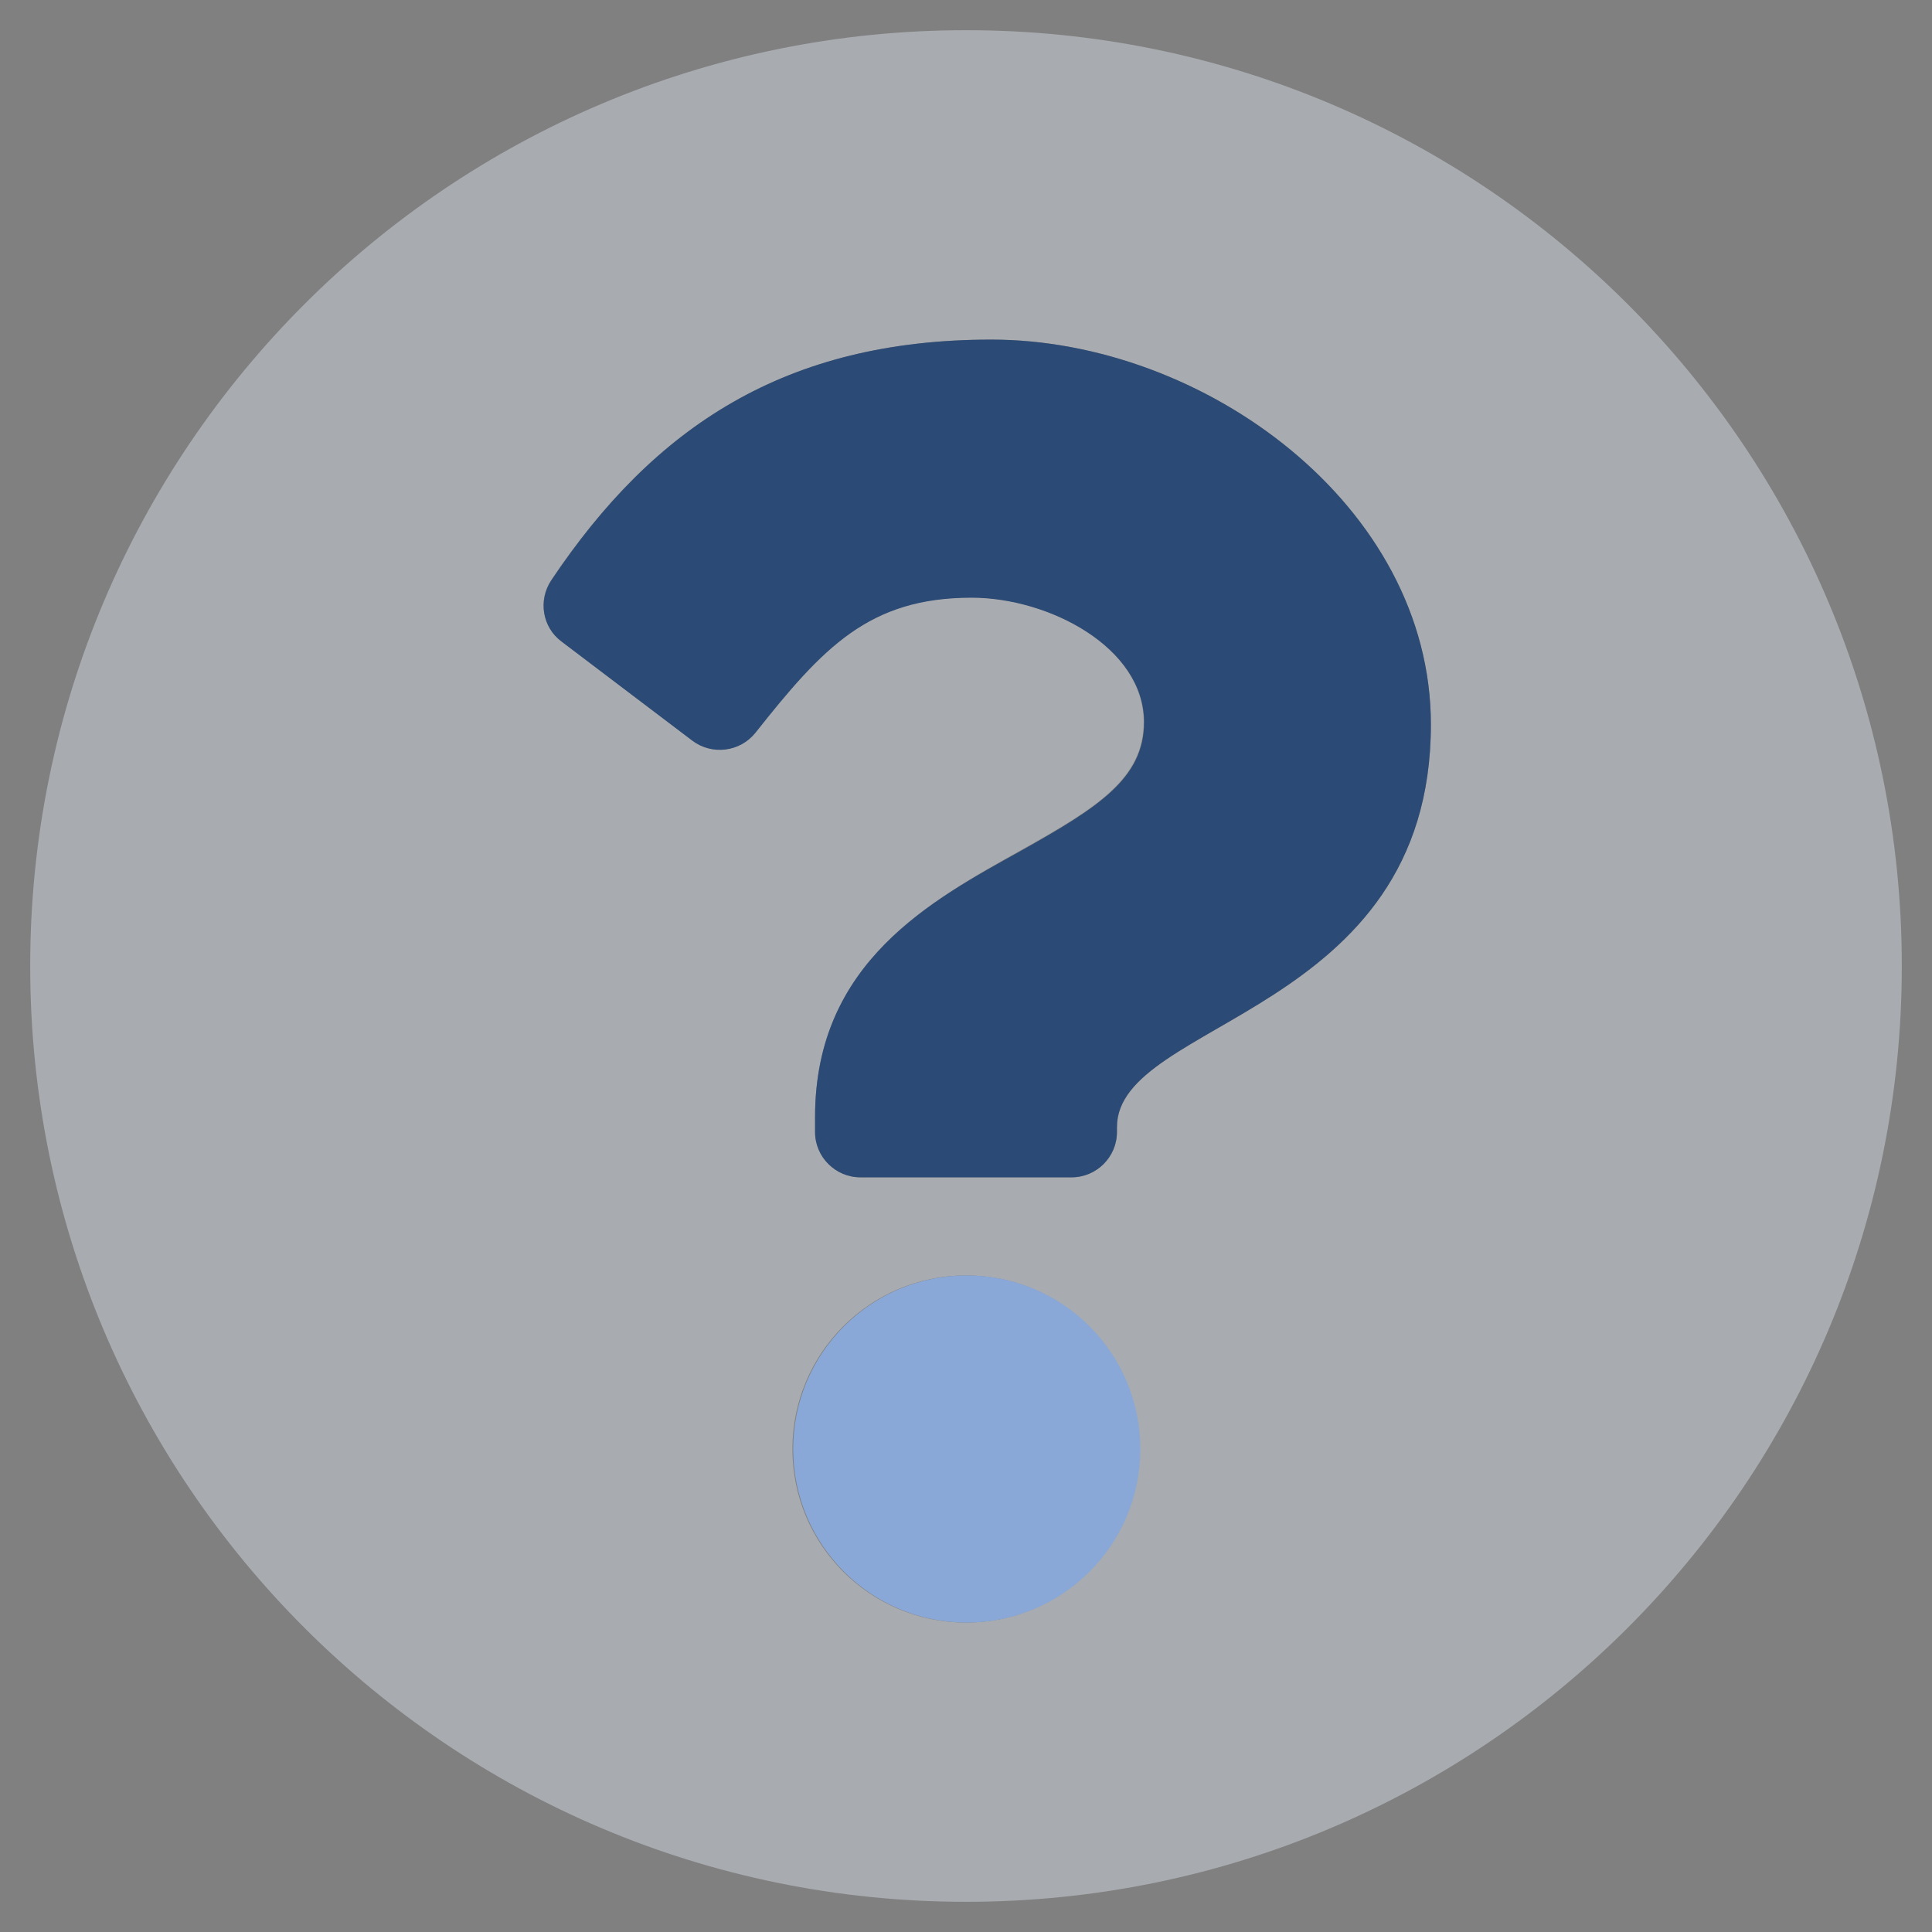
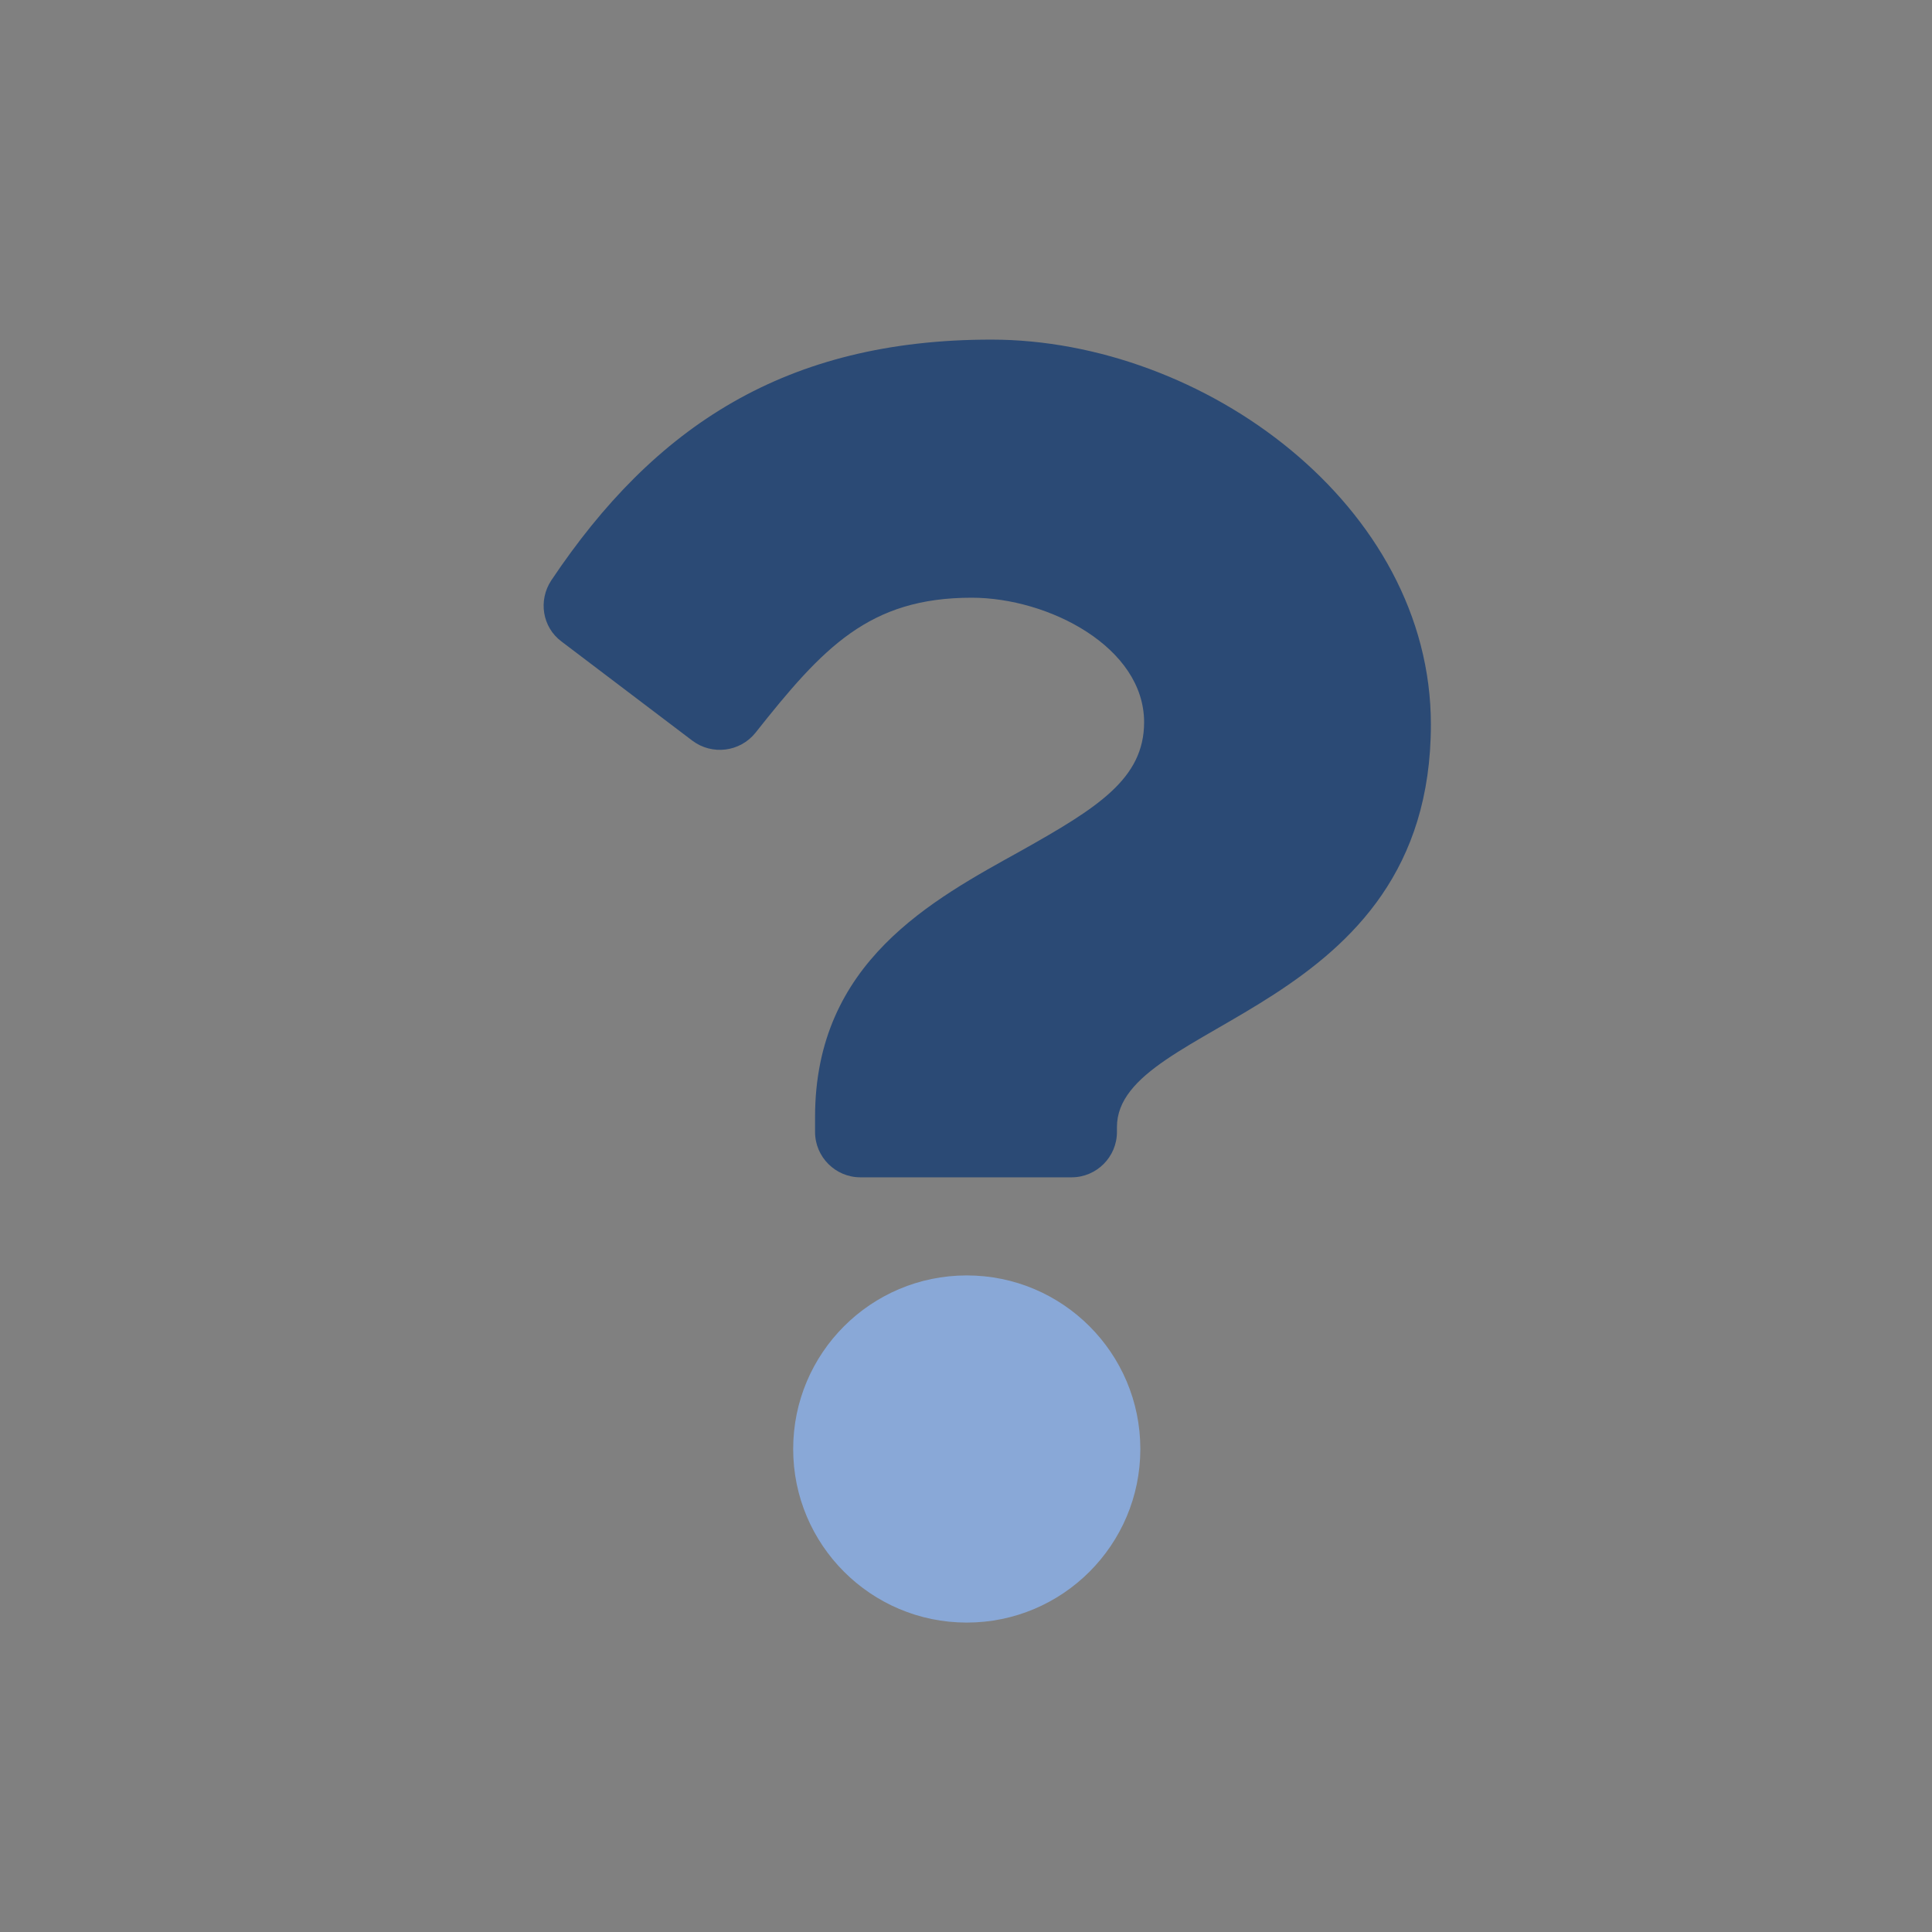
<svg xmlns="http://www.w3.org/2000/svg" version="1.1" id="Ebene_1" x="0px" y="0px" viewBox="0 0 512 512" style="enable-background:new 0 0 512 512;" xml:space="preserve">
  <rect x="0" y="0" width="512" height="512" fill="#808080" stroke="none" />
  <style type="text/css">
	.st0{opacity:0.4;fill:#E5ECF6;enable-background:new    ;}
	.st1{fill:#2B4A75;}
	.st2{fill:#89A8D7;}
</style>
-   <path class="st0" d="M256,8C119,8,8,119.1,8,256s111,248,248,248s248-111,248-248S393,8,256,8z M256,430c-25.4,0-46-20.6-46-46  s20.6-46,46-46s46,20.6,46,46l0,0C302,409.4,281.4,430,256,430z M296,298.7v1.3c0,6.6-5.4,12-12,12h-56c-6.6,0-12-5.4-12-12v-4  c0-41.1,31.1-57.5,54.6-70.7c20.2-11.3,32.5-19,32.5-34c0-19.8-25.3-33-45.7-33c-27.2,0-39.4,13.1-57.3,35.8  c-4,5.1-11.5,6.1-16.7,2.1L148.8,170c-5.1-3.8-6.3-11-2.7-16.3C173.4,113,208.2,90,262.7,90c56.3,0,116.5,44,116.5,102  C379.2,269,296,270.2,296,298.7z" />
  <path class="st1" d="M262.7,90c-54.5,0-89.3,23-116.6,63.8c-3.5,5.3-2.4,12.4,2.7,16.2l34.7,26.3c5.2,3.9,12.6,3,16.7-2.1  c17.9-22.6,30.1-35.8,57.3-35.8c20.4,0,45.7,13.1,45.7,33c0,15-12.4,22.7-32.5,34C247.1,238.5,216,254.9,216,296v4  c0,6.6,5.4,12,12,12h56c6.6,0,12-5.4,12-12v-1.3c0-28.5,83.2-29.7,83.2-106.7C379.2,134,319,90,262.7,90L262.7,90z" />
  <path class="st2" d="M256.2,338c-25.4,0-46,20.6-46,46s20.6,46,46,46s46-20.6,46-46l0,0C302.2,358.6,281.6,338,256.2,338z" />
</svg>